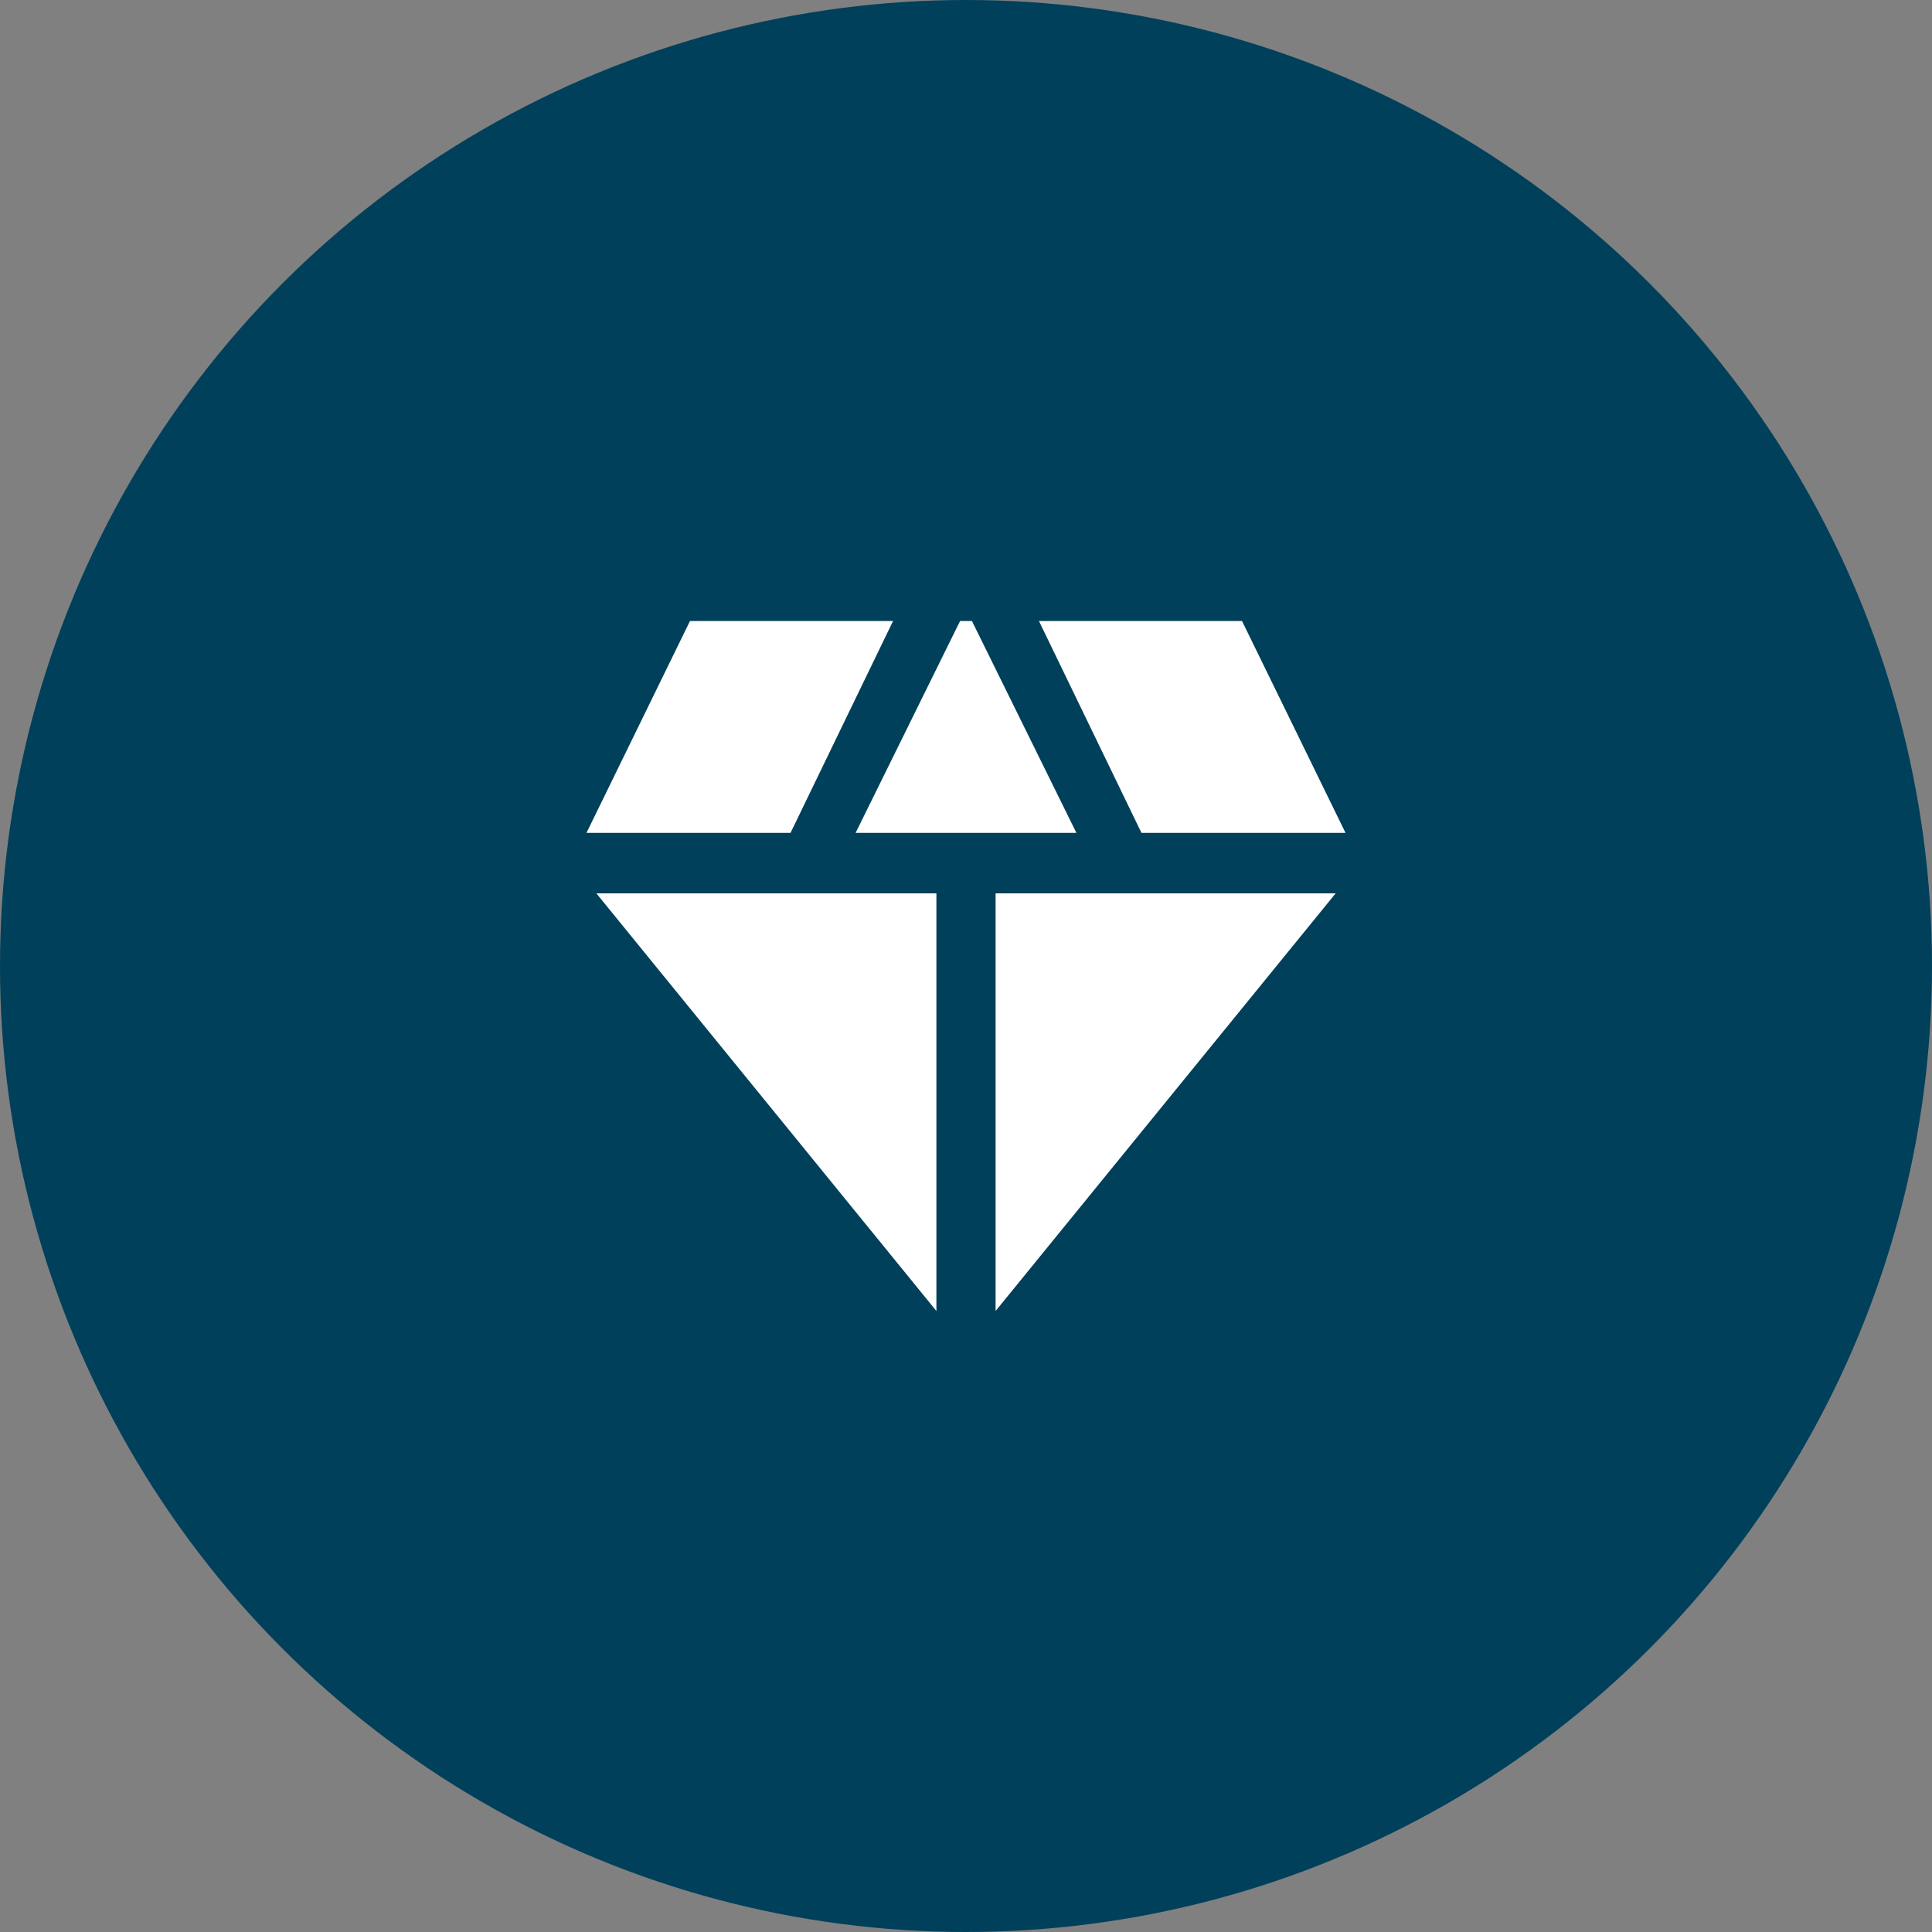
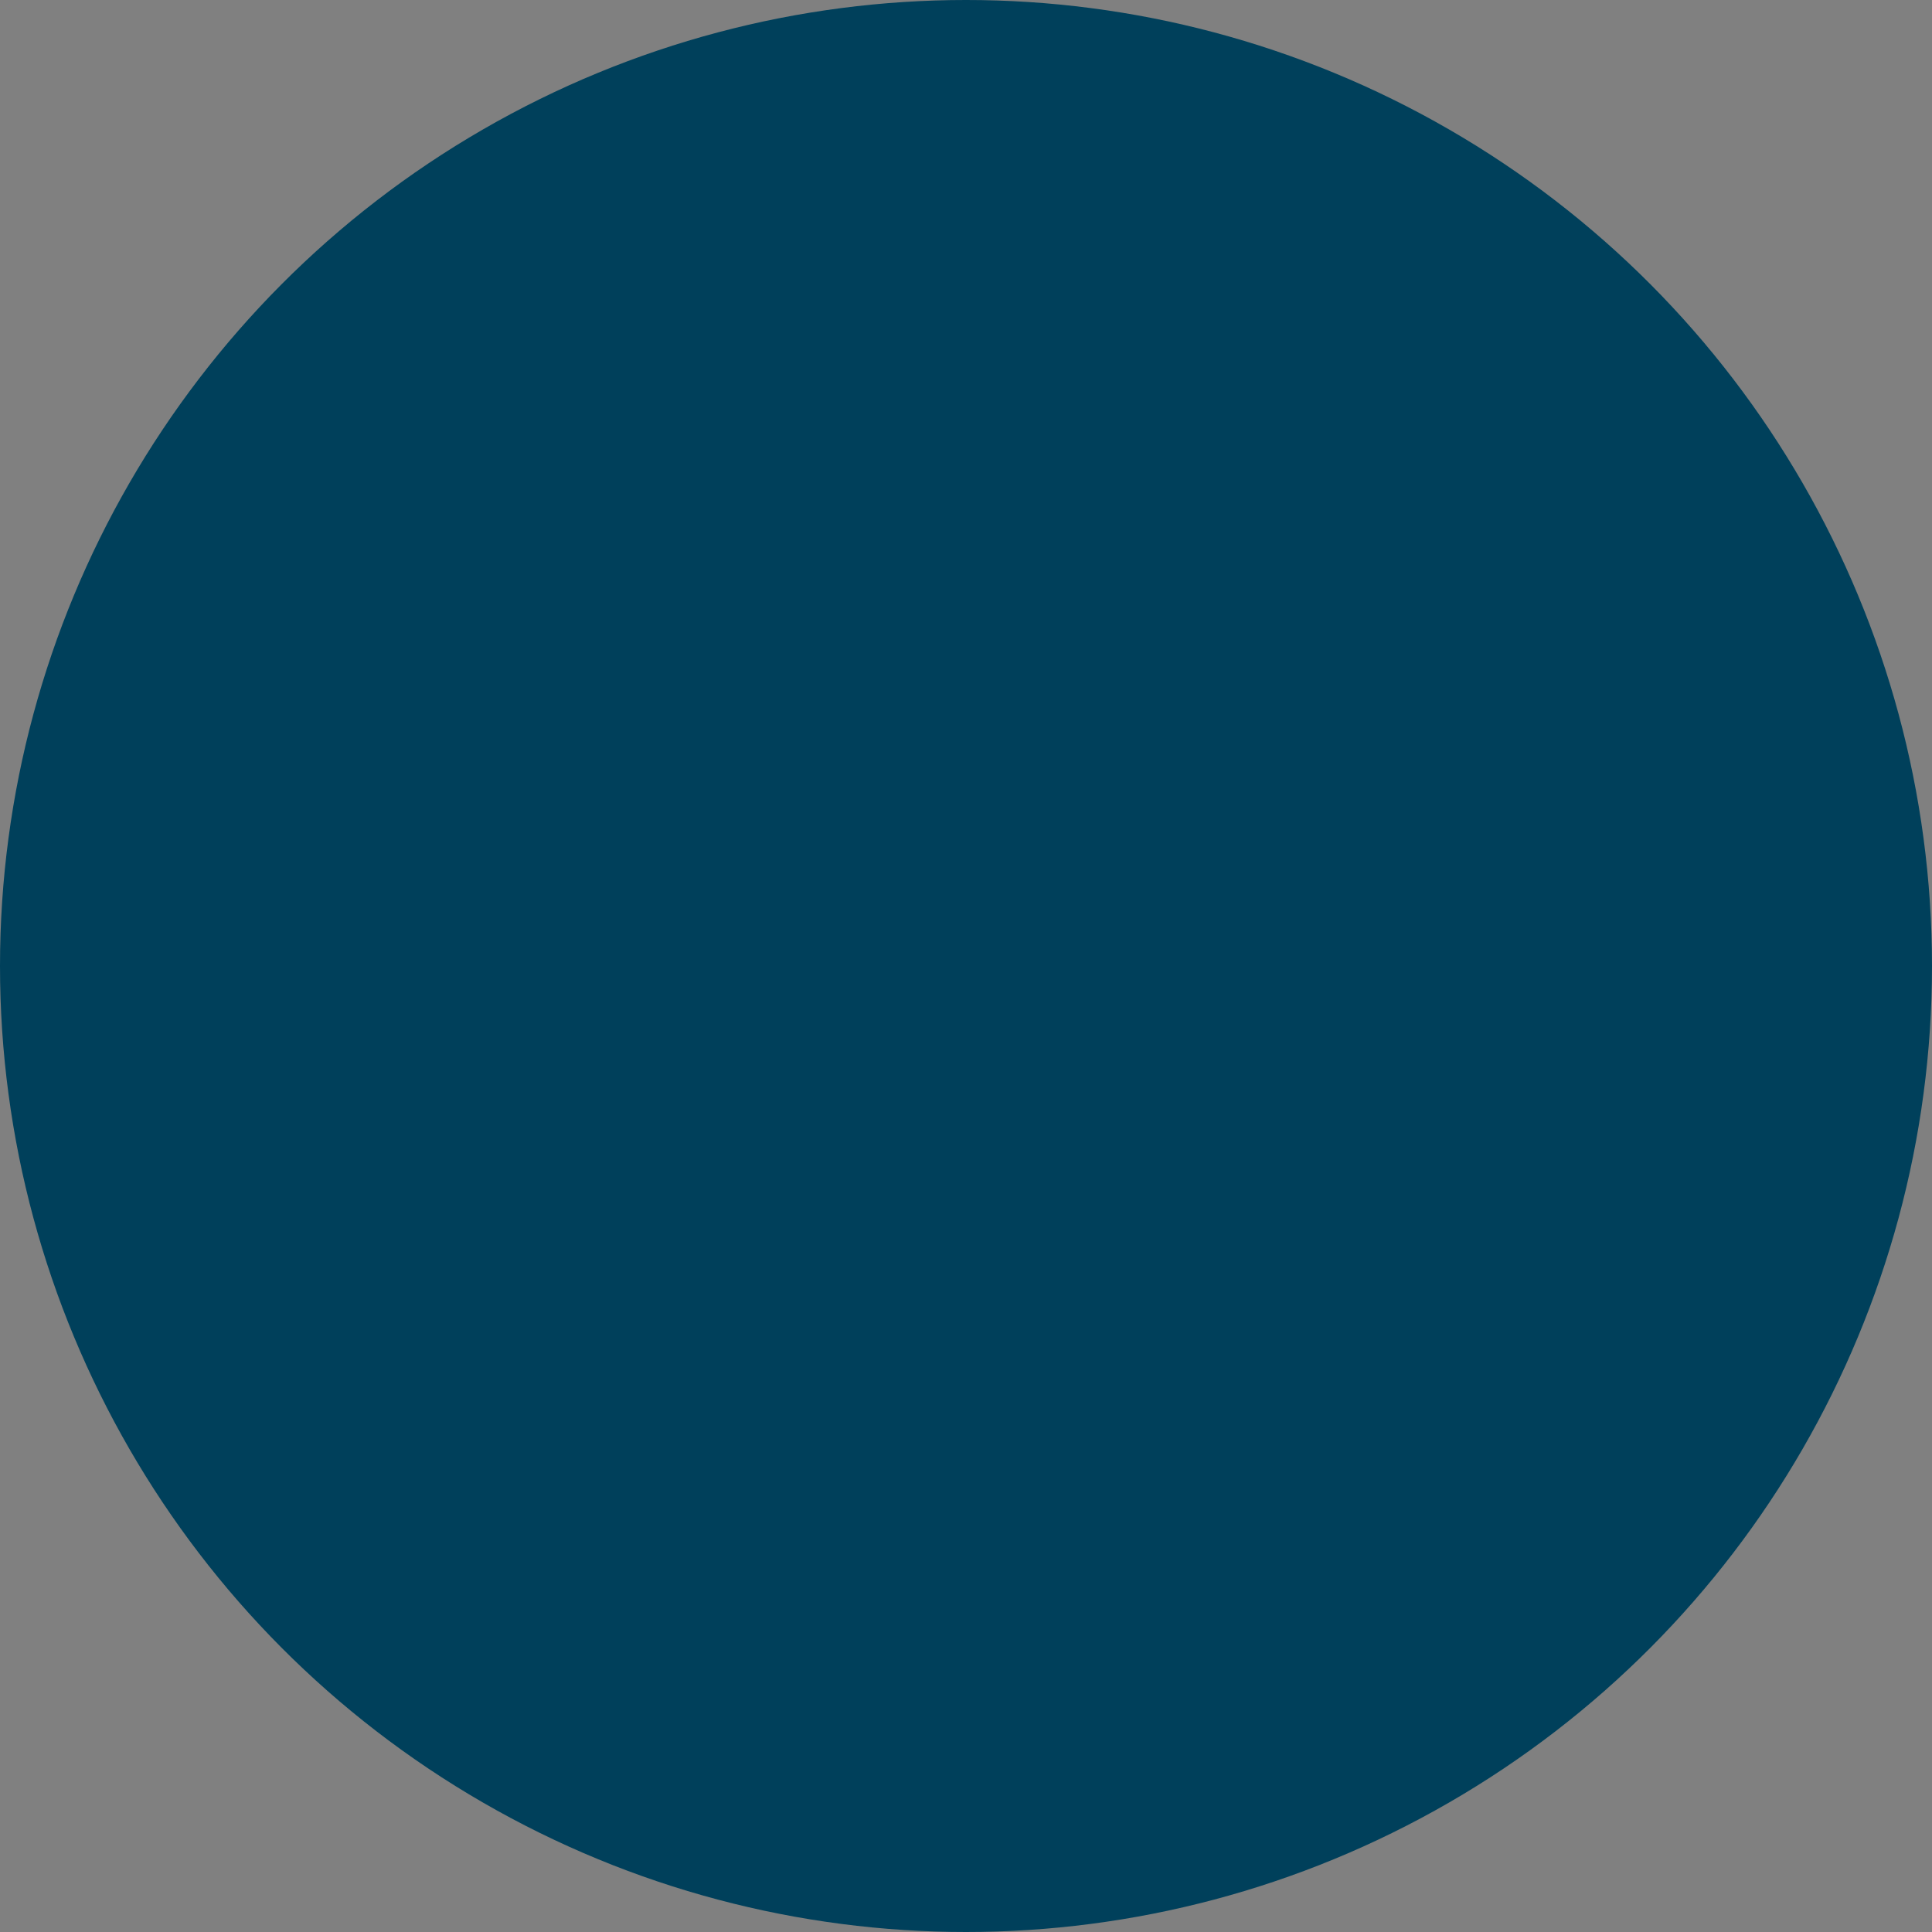
<svg xmlns="http://www.w3.org/2000/svg" width="44" height="44" viewBox="0 0 44 44" fill="none">
  <rect x="0" y="0" width="44" height="44" fill="#808080" stroke="none" />
  <circle cx="22" cy="22" r="22" fill="#00405B" />
-   <path d="M19.486 18.968L21.865 14.143H22.135L24.514 18.968H19.486ZM21.326 29.857L13.582 20.346H21.326V29.857ZM22.674 29.857V20.346H30.418L22.674 29.857ZM25.996 18.968L23.661 14.143H28.286L30.643 18.968H25.996ZM13.357 18.968L15.714 14.143H20.339L18.004 18.968H13.357Z" fill="white" />
</svg>